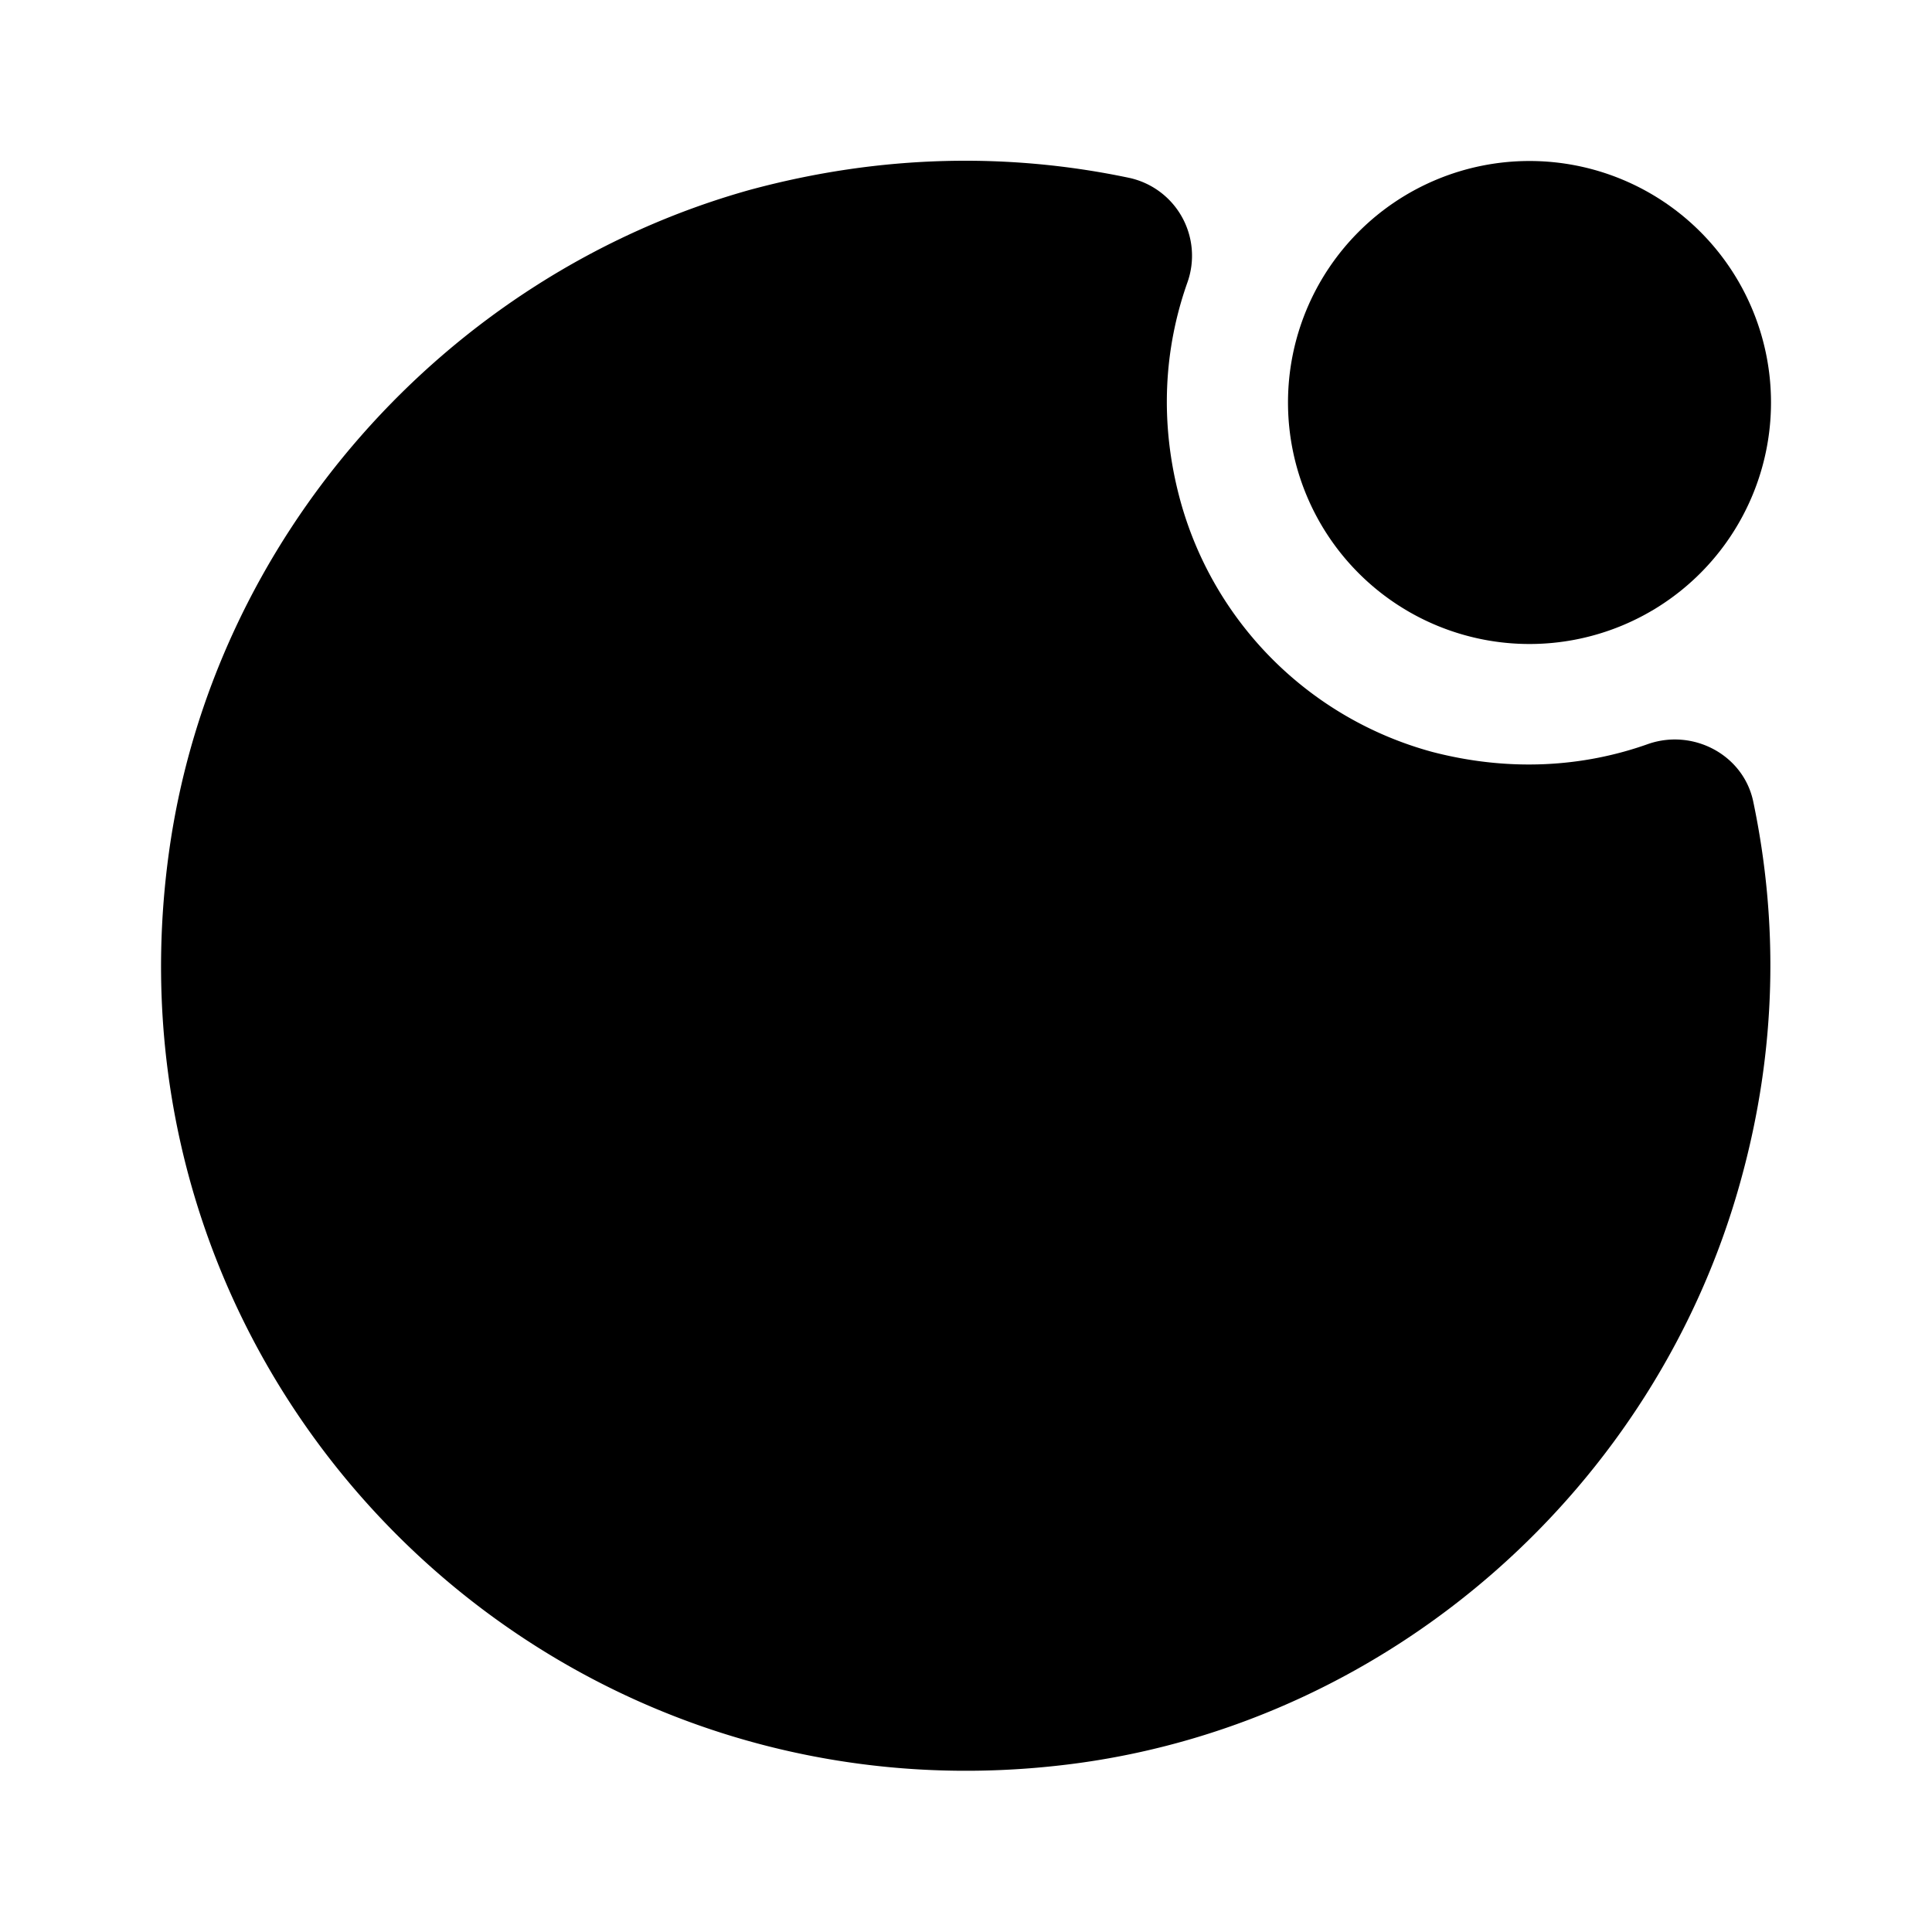
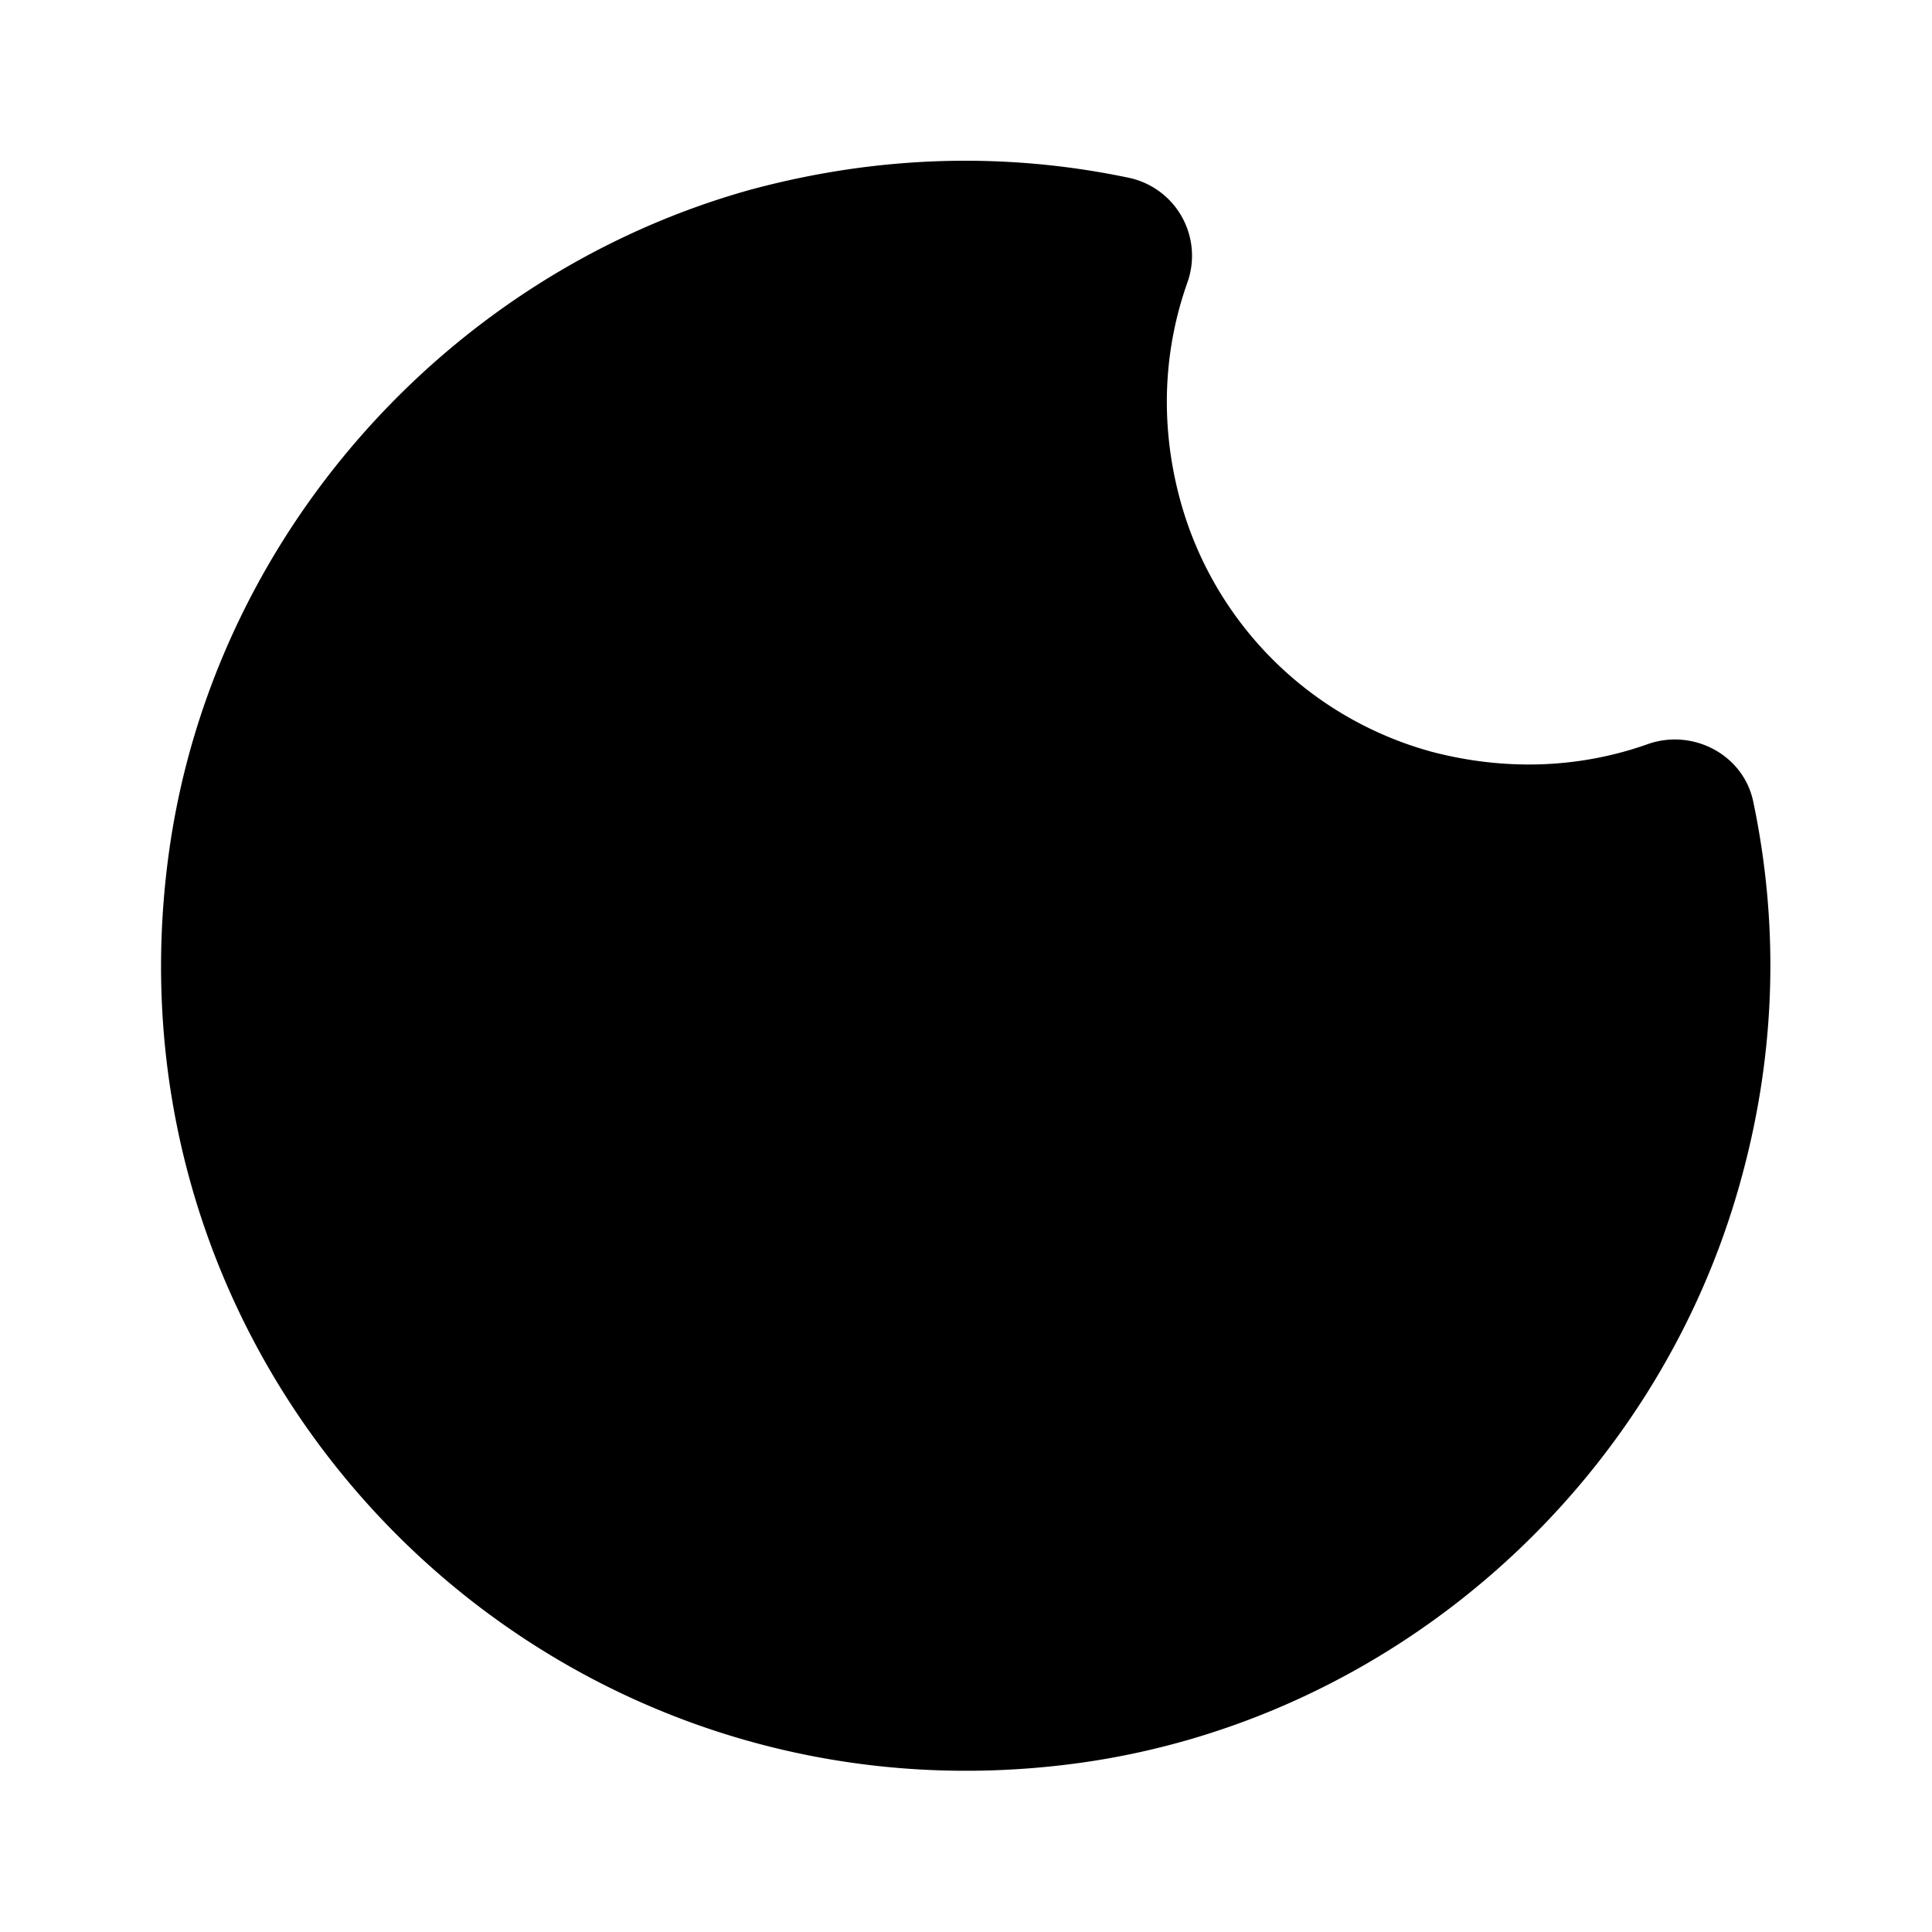
<svg xmlns="http://www.w3.org/2000/svg" viewBox="0 0 24 24" fill="currentColor" aria-hidden="true">
-   <path d="M19 8a3 3 0 100-6 3 3 0 000 6z" />
  <path d="M17.79 9.34a4.455 4.455 0 01-3.13-3.13c-.26-.96-.2-1.88.09-2.7a.99.99 0 00-.72-1.3c-1.47-.31-3.06-.3-4.72.15-3.78 1.06-6.67 4.33-7.21 8.22-.92 6.62 4.69 12.23 11.31 11.32 3.9-.54 7.16-3.43 8.21-7.22.46-1.65.47-3.24.16-4.72-.12-.58-.74-.91-1.3-.72-.81.29-1.73.35-2.69.1z" />
</svg>